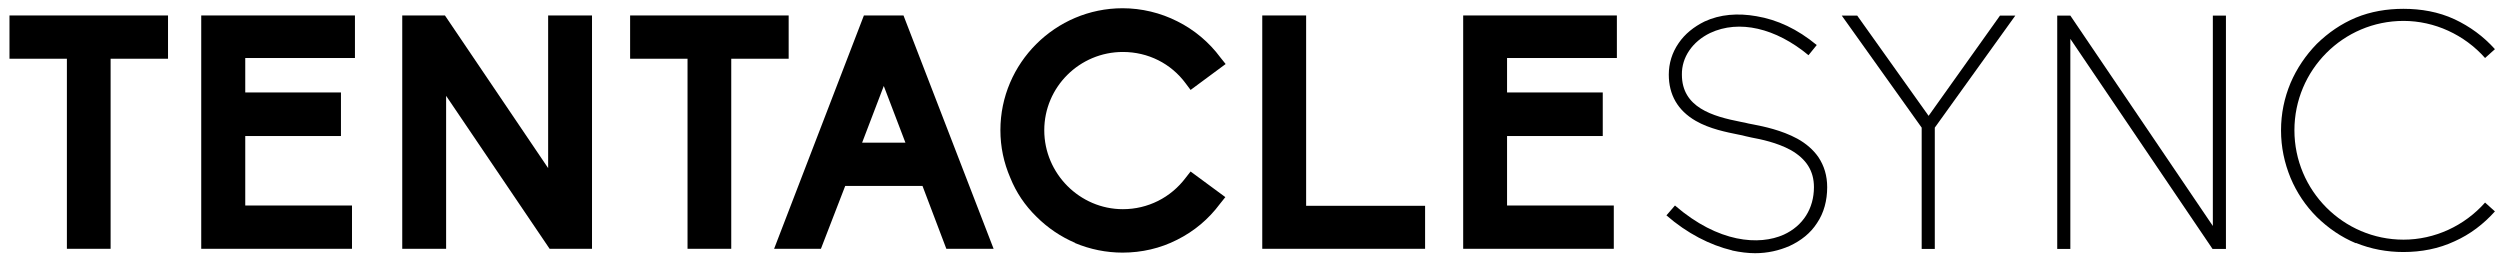
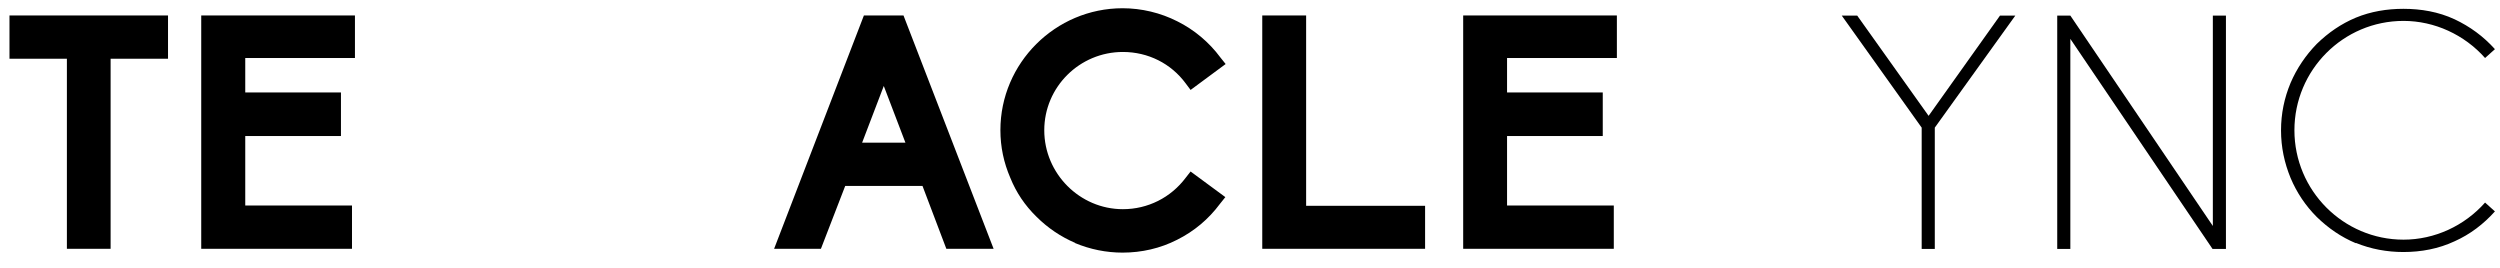
<svg xmlns="http://www.w3.org/2000/svg" width="168" height="18" viewBox="0 0 168 18" fill="none">
  <g clip-path="url(#clip0_5985_19490)">
    <path d="M4.495 16.719V3.947H0.637V1.039H11.291V3.947H7.433V16.719H4.485H4.495Z" fill="black" />
    <path d="M13.523 16.719V1.039H23.852V3.898H16.481V6.213H22.912V9.141H16.481V13.81H23.654V16.719H13.523Z" fill="black" />
-     <path d="M36.934 16.719L29.979 6.44V16.719H27.031V1.039H29.9L36.835 11.297V1.039H39.783V16.719H36.944H36.934Z" fill="black" />
-     <path d="M46.202 16.719V3.947H42.344V1.039H52.998V3.947H49.14V16.719H46.192H46.202Z" fill="black" />
    <path d="M63.594 16.719L61.992 12.495H56.798L55.166 16.719H52.02L58.054 1.039H60.715L66.77 16.719H63.594ZM60.844 9.586L59.39 5.777L57.935 9.586H60.844Z" fill="black" />
    <path d="M72.252 16.323C71.283 15.908 70.402 15.314 69.65 14.562C68.879 13.81 68.285 12.93 67.889 11.941C67.454 10.931 67.227 9.873 67.227 8.745C67.227 4.234 70.927 0.554 75.438 0.554C76.714 0.554 77.99 0.861 79.118 1.434C80.236 1.988 81.255 2.839 82.007 3.858L82.363 4.303L80.008 6.044L79.682 5.609C78.692 4.264 77.149 3.492 75.457 3.492C72.549 3.492 70.175 5.846 70.175 8.755C70.175 11.664 72.559 14.057 75.457 14.057C77.129 14.057 78.673 13.286 79.682 11.941L80.008 11.525L82.343 13.246L81.987 13.691C81.215 14.73 80.246 15.541 79.098 16.115C77.97 16.689 76.724 16.976 75.438 16.976C74.34 16.976 73.261 16.758 72.242 16.333L72.252 16.323Z" fill="black" />
    <path d="M84.824 16.719V1.039H87.772V13.83H95.766V16.719H84.824Z" fill="black" />
    <path d="M98.326 16.719V1.039H108.654V3.898H101.274V6.213H107.705V9.141H101.274V13.81H108.447V16.719H98.316H98.326Z" fill="black" />
-     <path d="M116.406 16.828C114.913 16.471 113.369 15.68 111.984 14.473L112.558 13.81C115.486 16.343 118.237 16.501 119.869 15.769C121.165 15.175 121.897 14.008 121.897 12.574C121.897 11.495 121.392 10.684 120.334 10.081C119.404 9.576 118.326 9.358 117.693 9.24C117.514 9.2 117.406 9.17 117.297 9.151C117.168 9.111 117.01 9.081 116.812 9.042C116.04 8.884 114.893 8.666 113.953 8.122C112.736 7.419 112.143 6.361 112.143 5.015C112.143 4.264 112.36 3.541 112.805 2.898C113.221 2.285 113.824 1.8 114.547 1.444C115.585 0.959 116.792 0.87 118.029 1.088C119.444 1.325 120.779 1.949 122.085 3.027L121.531 3.71C119.325 1.879 116.862 1.306 114.923 2.216C113.735 2.79 113.003 3.848 113.023 5.015C113.023 7.222 115.071 7.815 116.99 8.191C117.188 8.231 117.366 8.26 117.495 8.3C117.584 8.32 117.712 8.339 117.851 8.369C118.514 8.498 119.721 8.745 120.779 9.319C121.373 9.645 121.857 10.071 122.194 10.555C122.589 11.149 122.787 11.812 122.787 12.583C122.787 13.464 122.57 14.305 122.105 14.987C121.669 15.67 121.026 16.174 120.255 16.531C119.552 16.837 118.781 17.015 117.94 17.015C117.455 17.015 116.921 16.946 116.416 16.837L116.406 16.828Z" fill="black" />
    <path d="M134.391 1.048H135.429L130.018 8.577V16.729H129.137V8.577L123.766 1.048H124.804L129.602 7.785L134.4 1.048H134.391Z" fill="black" />
    <path d="M139.127 2.612V16.729H138.246V1.048H139.127L148.703 15.185V1.048H149.583V16.729H148.683L139.127 2.612Z" fill="black" />
    <path d="M158.311 16.343C157.321 15.927 156.461 15.334 155.689 14.582C154.937 13.83 154.344 12.95 153.928 11.96C153.513 10.951 153.285 9.893 153.285 8.765C153.285 7.637 153.503 6.588 153.928 5.569C154.344 4.6 154.937 3.72 155.689 2.948C156.461 2.196 157.321 1.602 158.311 1.187C159.32 0.771 160.408 0.593 161.506 0.593C162.693 0.593 163.861 0.791 164.949 1.296C165.978 1.781 166.888 2.443 167.659 3.304L166.997 3.898C165.612 2.335 163.603 1.405 161.516 1.405C157.46 1.405 154.185 4.709 154.185 8.755C154.185 12.801 157.47 16.105 161.516 16.105C163.613 16.105 165.612 15.175 166.997 13.612L167.659 14.206C166.888 15.067 165.988 15.749 164.949 16.214C163.87 16.719 162.703 16.936 161.506 16.936C160.408 16.936 159.33 16.738 158.311 16.323V16.343Z" fill="black" />
  </g>
  <defs>
    <clipPath id="clip0_5985_19490">
      <rect width="167.021" height="16.462" fill="white" transform="translate(0.637 0.554)" />
    </clipPath>
  </defs>
</svg>